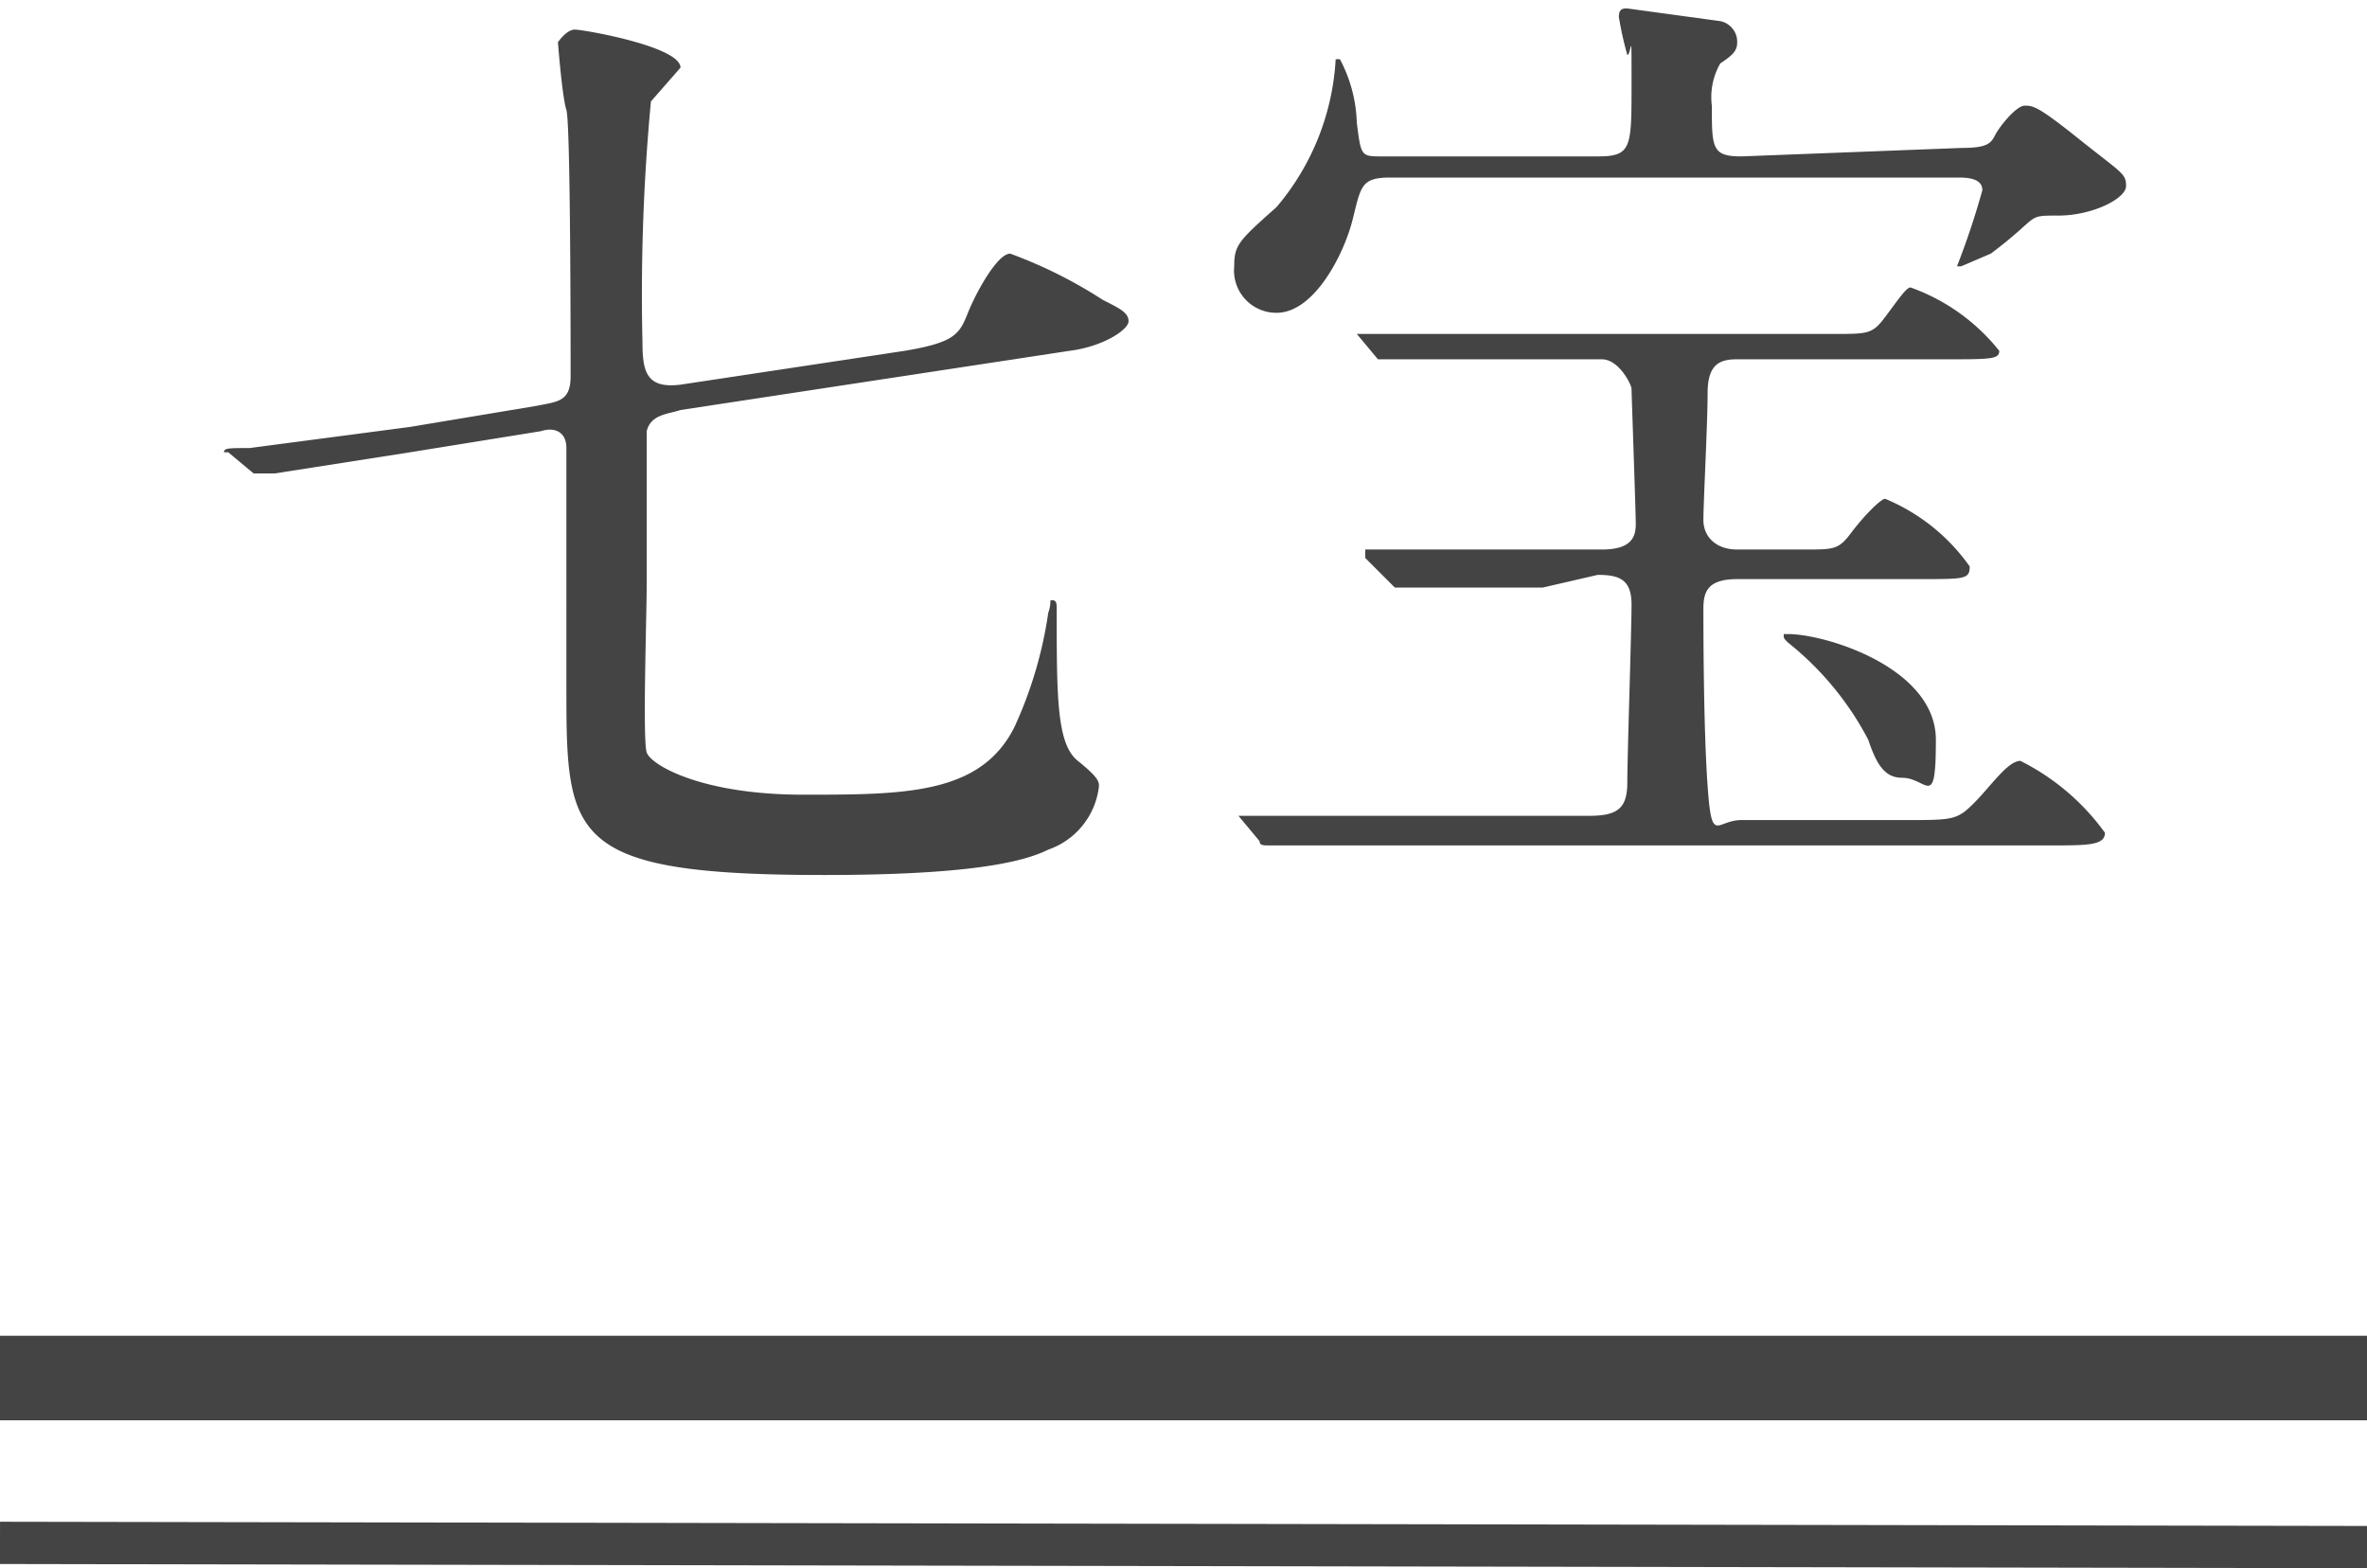
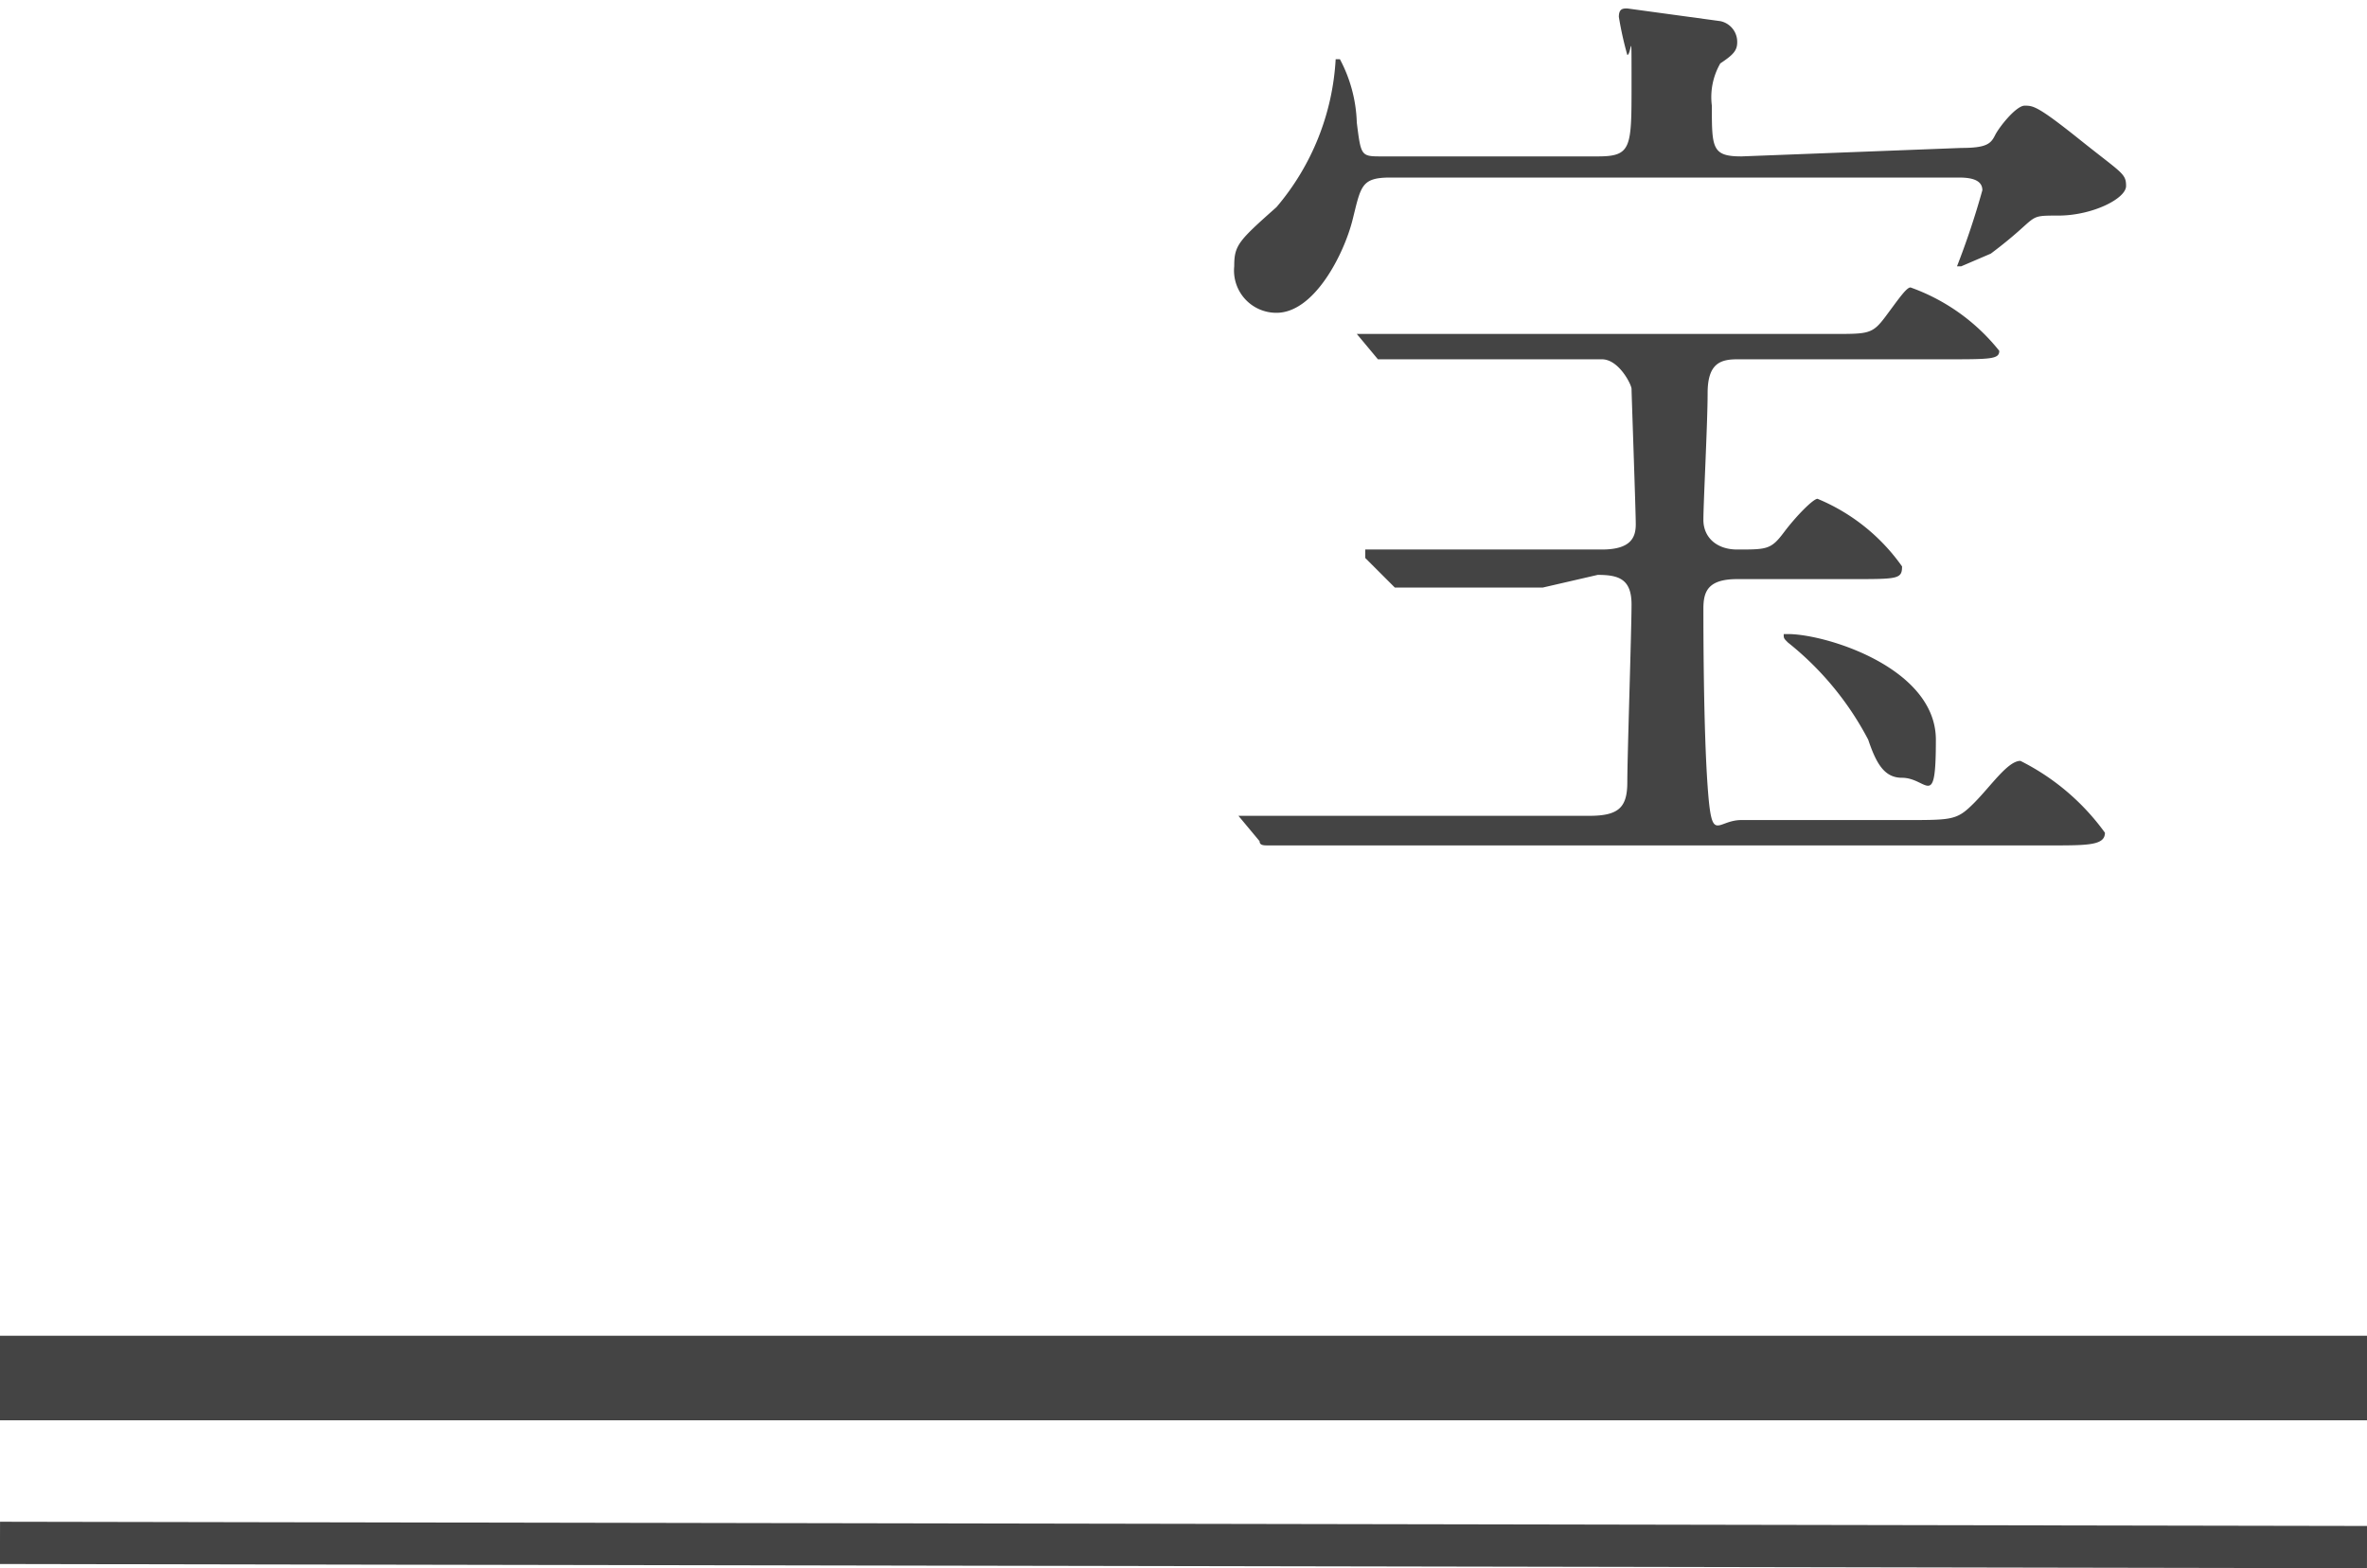
<svg xmlns="http://www.w3.org/2000/svg" viewBox="0 0 56 37.1">
  <defs>
    <style>.cls-1{fill:#444;}.cls-2,.cls-3{fill:none;stroke:#444;stroke-miterlimit:10;}.cls-3{stroke-width:2px;}</style>
  </defs>
  <title>アセット 15</title>
  <g id="レイヤー_2" data-name="レイヤー 2">
    <g id="銀座店取扱商品">
-       <path class="cls-1" d="M9.7,11.9l-3.2.5H6l-.6-.5H5.3c0-.1.1-.1.6-.1l3.8-.5,3-.5c.5-.1.8-.1.8-.7s0-6-.1-6.3-.2-1.6-.2-1.6.2-.3.4-.3,2.5.4,2.5.9l-.7.8a48.8,48.8,0,0,0-.2,5.7c0,.7.1,1.1.9,1l5.3-.8c1.2-.2,1.3-.4,1.5-.9s.7-1.4,1-1.4a11,11,0,0,1,2.2,1.1c.4.2.6.3.6.5s-.6.6-1.4.7l-9.2,1.4c-.3.1-.7.1-.8.5v3.6c0,.8-.1,3.7,0,4s1.3,1,3.7,1,4.2,0,5-1.6a9.8,9.8,0,0,0,.8-2.7c.1-.3,0-.3.1-.3s.1.1.1.2c0,2.1,0,3.2.5,3.6s.5.5.5.6a1.8,1.8,0,0,1-1.2,1.5c-.6.3-1.9.6-5.3.6-6.1,0-6.1-.9-6.1-4.5V11.8c0-.4-.3-.5-.6-.4Z" transform="translate(0 -1.2)" />
-       <path class="cls-1" d="M36.5,15.1H33l-.2-.2-.5-.5v-.2h5.6c.7,0,.8-.3.8-.6s-.1-3.1-.1-3.2-.3-.7-.7-.7H32.6l-.5-.6H43.4c.8,0,.9,0,1.2-.4s.5-.7.6-.7a4.7,4.7,0,0,1,2.1,1.5c0,.2-.2.2-1.3.2H41.1c-.4,0-.7.1-.7.8s-.1,2.6-.1,3,.3.7.8.7h1.6c.7,0,.8,0,1.1-.4s.7-.8.8-.8a4.6,4.6,0,0,1,2,1.6c0,.3-.1.3-1.2.3H41.1c-.7,0-.8.3-.8.7s0,2.8.1,4.2.2.8.8.8h3.9c1.1,0,1.2,0,1.6-.4s.8-1,1.1-1a5.5,5.5,0,0,1,2,1.7c0,.3-.4.3-1.3.3H30c-.1,0-.2,0-.2-.1l-.5-.6h8.3c.7,0,.9-.2.9-.8s.1-3.6.1-4.2-.3-.7-.8-.7ZM46.4,4.7c.6,0,.7-.1.8-.3s.5-.7.7-.7.3,0,1.3.8,1.1.8,1.1,1.1-.8.7-1.6.7-.4,0-1.6.9l-.7.3h-.1a18.9,18.9,0,0,0,.6-1.8c0-.3-.4-.3-.6-.3H32.9c-.7,0-.7.2-.9,1s-.9,2.2-1.8,2.2a1,1,0,0,1-1-1.1c0-.5.1-.6,1-1.4a5.9,5.9,0,0,0,1.4-3.5h.1a3.4,3.4,0,0,1,.4,1.5c.1.8.1.8.6.8h5.1c.8,0,.8-.2.8-1.7s0-.7-.1-.7a8.1,8.1,0,0,1-.2-.9c0-.2.1-.2.2-.2l2.2.3a.5.5,0,0,1,.4.5c0,.2-.1.3-.4.5a1.6,1.6,0,0,0-.2,1c0,1,0,1.2.7,1.2ZM45,19.6c-.4,0-.6-.3-.8-.9a7.2,7.2,0,0,0-1.9-2.3c-.1-.1-.1-.1-.1-.2h.1c.9,0,3.5.8,3.5,2.5S45.6,19.6,45,19.6Z" transform="translate(0 -1.2)" />
+       <path class="cls-1" d="M36.5,15.1H33l-.2-.2-.5-.5v-.2h5.6c.7,0,.8-.3.8-.6s-.1-3.1-.1-3.2-.3-.7-.7-.7H32.6l-.5-.6H43.4c.8,0,.9,0,1.2-.4s.5-.7.6-.7a4.7,4.7,0,0,1,2.1,1.5c0,.2-.2.2-1.3.2H41.1c-.4,0-.7.1-.7.8s-.1,2.6-.1,3,.3.7.8.7c.7,0,.8,0,1.1-.4s.7-.8.8-.8a4.6,4.6,0,0,1,2,1.6c0,.3-.1.3-1.2.3H41.1c-.7,0-.8.3-.8.7s0,2.8.1,4.2.2.8.8.8h3.9c1.1,0,1.2,0,1.6-.4s.8-1,1.1-1a5.5,5.5,0,0,1,2,1.7c0,.3-.4.3-1.3.3H30c-.1,0-.2,0-.2-.1l-.5-.6h8.3c.7,0,.9-.2.9-.8s.1-3.6.1-4.2-.3-.7-.8-.7ZM46.4,4.7c.6,0,.7-.1.8-.3s.5-.7.7-.7.3,0,1.3.8,1.1.8,1.1,1.1-.8.7-1.6.7-.4,0-1.6.9l-.7.3h-.1a18.9,18.9,0,0,0,.6-1.8c0-.3-.4-.3-.6-.3H32.9c-.7,0-.7.2-.9,1s-.9,2.2-1.8,2.2a1,1,0,0,1-1-1.1c0-.5.1-.6,1-1.4a5.9,5.9,0,0,0,1.4-3.5h.1a3.4,3.4,0,0,1,.4,1.5c.1.8.1.8.6.8h5.1c.8,0,.8-.2.8-1.7s0-.7-.1-.7a8.1,8.1,0,0,1-.2-.9c0-.2.1-.2.2-.2l2.2.3a.5.5,0,0,1,.4.5c0,.2-.1.3-.4.5a1.6,1.6,0,0,0-.2,1c0,1,0,1.2.7,1.2ZM45,19.6c-.4,0-.6-.3-.8-.9a7.2,7.2,0,0,0-1.9-2.3c-.1-.1-.1-.1-.1-.2h.1c.9,0,3.5.8,3.5,2.5S45.6,19.6,45,19.6Z" transform="translate(0 -1.2)" />
      <g id="七宝下線">
        <line class="cls-2" y1="36.5" x2="56" y2="36.6" />
        <line class="cls-3" y1="32.6" x2="56" y2="32.6" />
      </g>
    </g>
  </g>
</svg>